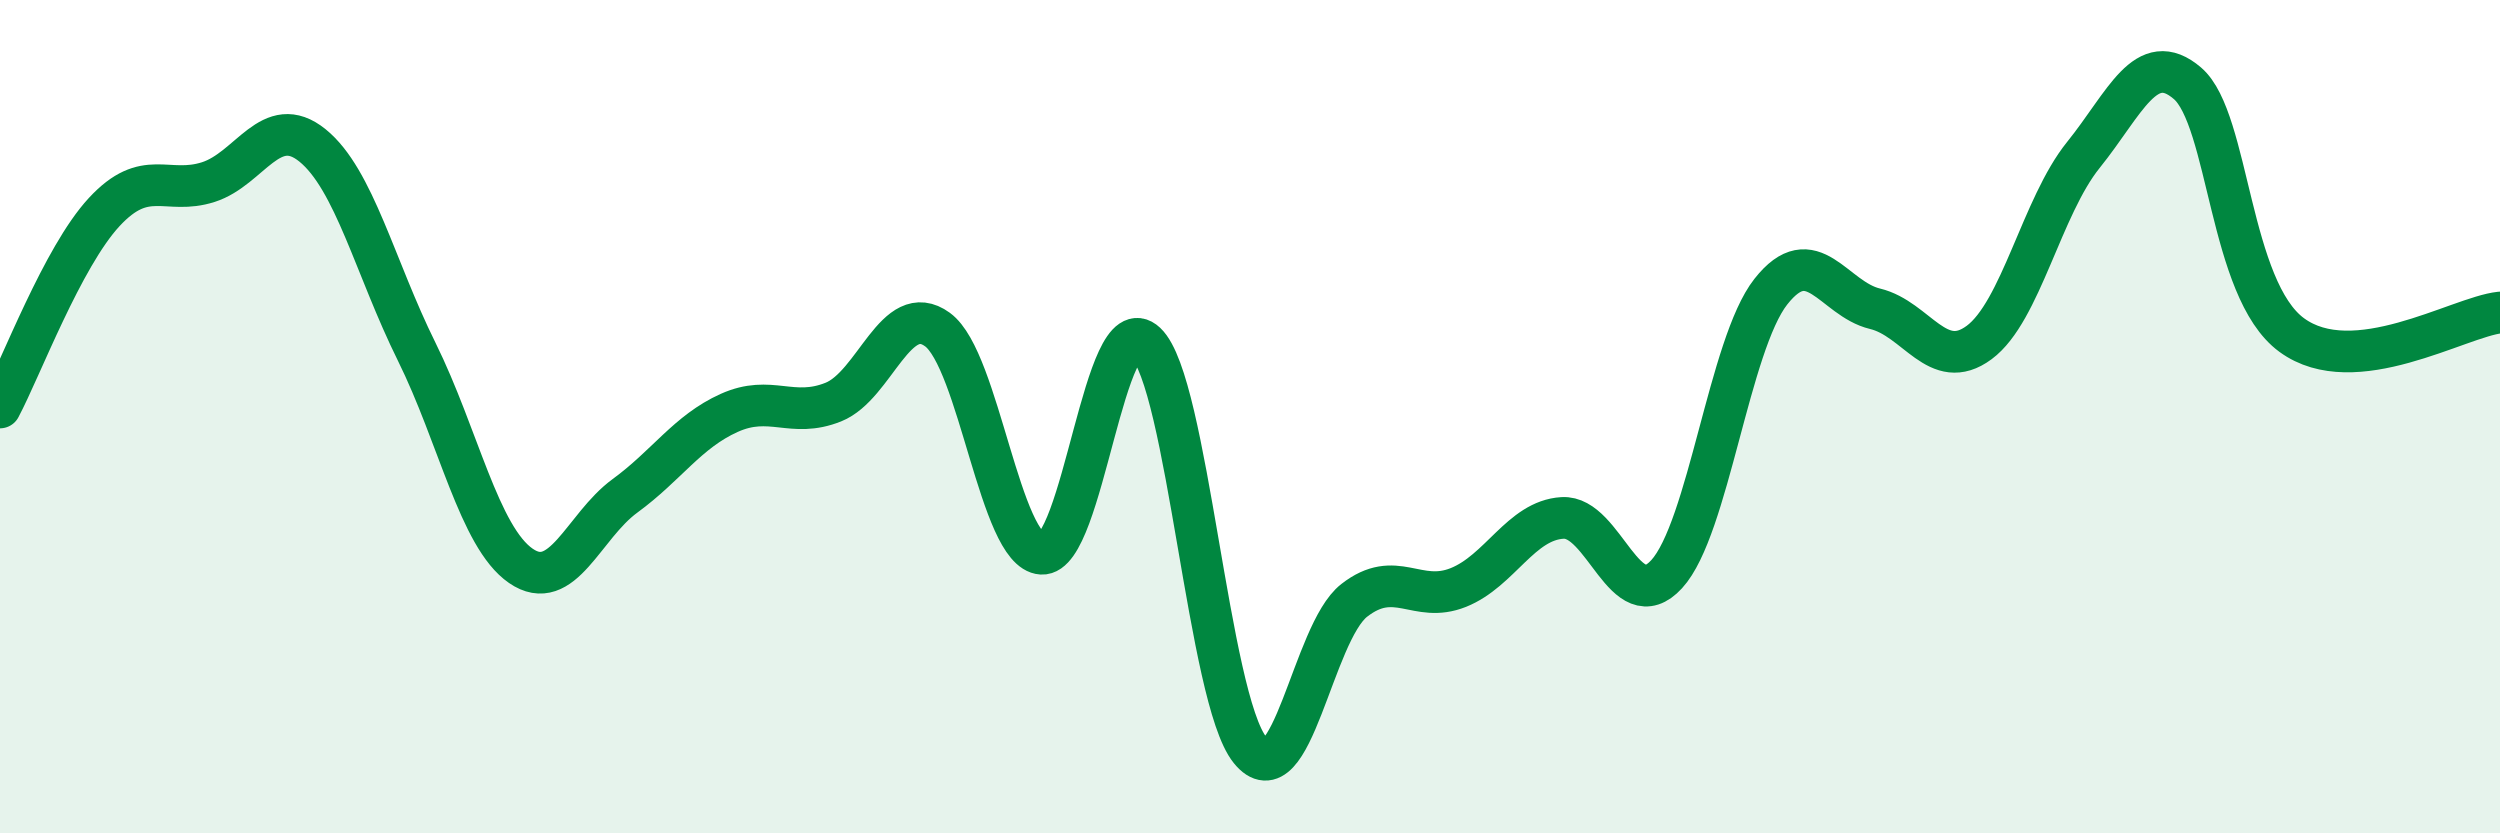
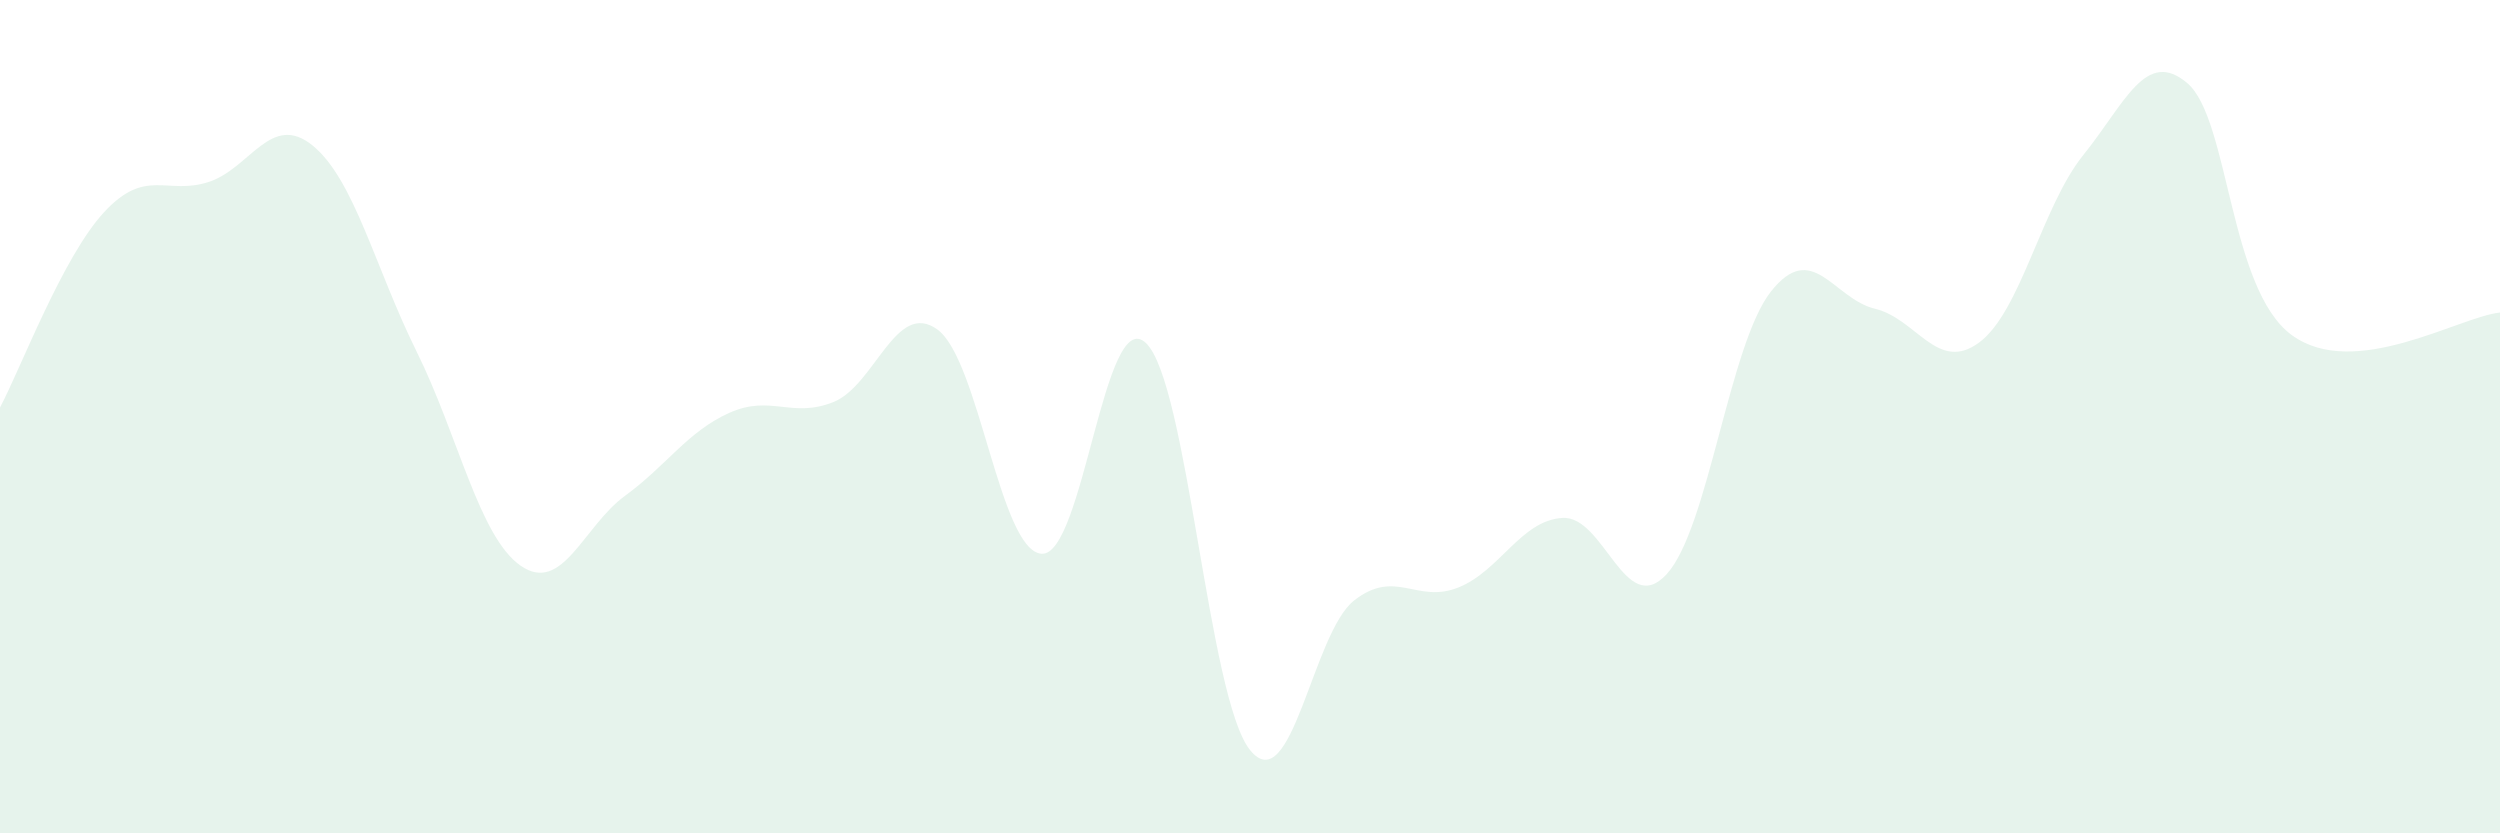
<svg xmlns="http://www.w3.org/2000/svg" width="60" height="20" viewBox="0 0 60 20">
  <path d="M 0,9.78 C 0.5,8.84 1.5,6.17 2.5,5.09 C 3.5,4.01 4,4.69 5,4.37 C 6,4.05 6.5,2.68 7.5,3.49 C 8.5,4.3 9,6.42 10,8.44 C 11,10.46 11.5,12.89 12.5,13.58 C 13.5,14.27 14,12.63 15,11.9 C 16,11.17 16.5,10.36 17.5,9.91 C 18.5,9.46 19,10.05 20,9.65 C 21,9.25 21.5,7.18 22.5,7.91 C 23.5,8.64 24,13.23 25,13.29 C 26,13.35 26.5,7.29 27.5,8.23 C 28.5,9.17 29,16.76 30,18 C 31,19.24 31.5,15.19 32.5,14.41 C 33.5,13.63 34,14.5 35,14.1 C 36,13.7 36.5,12.49 37.5,12.43 C 38.5,12.37 39,14.87 40,13.78 C 41,12.69 41.5,8.27 42.5,7 C 43.5,5.73 44,7.17 45,7.41 C 46,7.65 46.5,8.96 47.5,8.22 C 48.5,7.48 49,4.96 50,3.72 C 51,2.48 51.5,1.14 52.5,2 C 53.5,2.86 53.5,6.94 55,8.04 C 56.5,9.14 59,7.61 60,7.5L60 20L0 20Z" fill="#008740" opacity="0.1" stroke-linecap="round" stroke-linejoin="round" />
-   <path d="M 0,9.78 C 0.5,8.84 1.5,6.17 2.5,5.09 C 3.5,4.01 4,4.69 5,4.37 C 6,4.05 6.5,2.68 7.5,3.49 C 8.5,4.3 9,6.42 10,8.44 C 11,10.46 11.5,12.89 12.5,13.58 C 13.5,14.27 14,12.63 15,11.9 C 16,11.17 16.5,10.36 17.5,9.91 C 18.5,9.46 19,10.05 20,9.65 C 21,9.25 21.5,7.18 22.5,7.91 C 23.5,8.64 24,13.23 25,13.29 C 26,13.35 26.5,7.29 27.5,8.23 C 28.5,9.17 29,16.76 30,18 C 31,19.24 31.5,15.19 32.5,14.41 C 33.5,13.63 34,14.5 35,14.1 C 36,13.7 36.5,12.49 37.5,12.43 C 38.5,12.37 39,14.87 40,13.78 C 41,12.69 41.5,8.27 42.5,7 C 43.5,5.73 44,7.17 45,7.41 C 46,7.65 46.5,8.96 47.5,8.22 C 48.5,7.48 49,4.96 50,3.72 C 51,2.48 51.5,1.14 52.5,2 C 53.5,2.86 53.5,6.94 55,8.04 C 56.5,9.14 59,7.61 60,7.5" stroke="#008740" stroke-width="1" fill="none" stroke-linecap="round" stroke-linejoin="round" />
</svg>